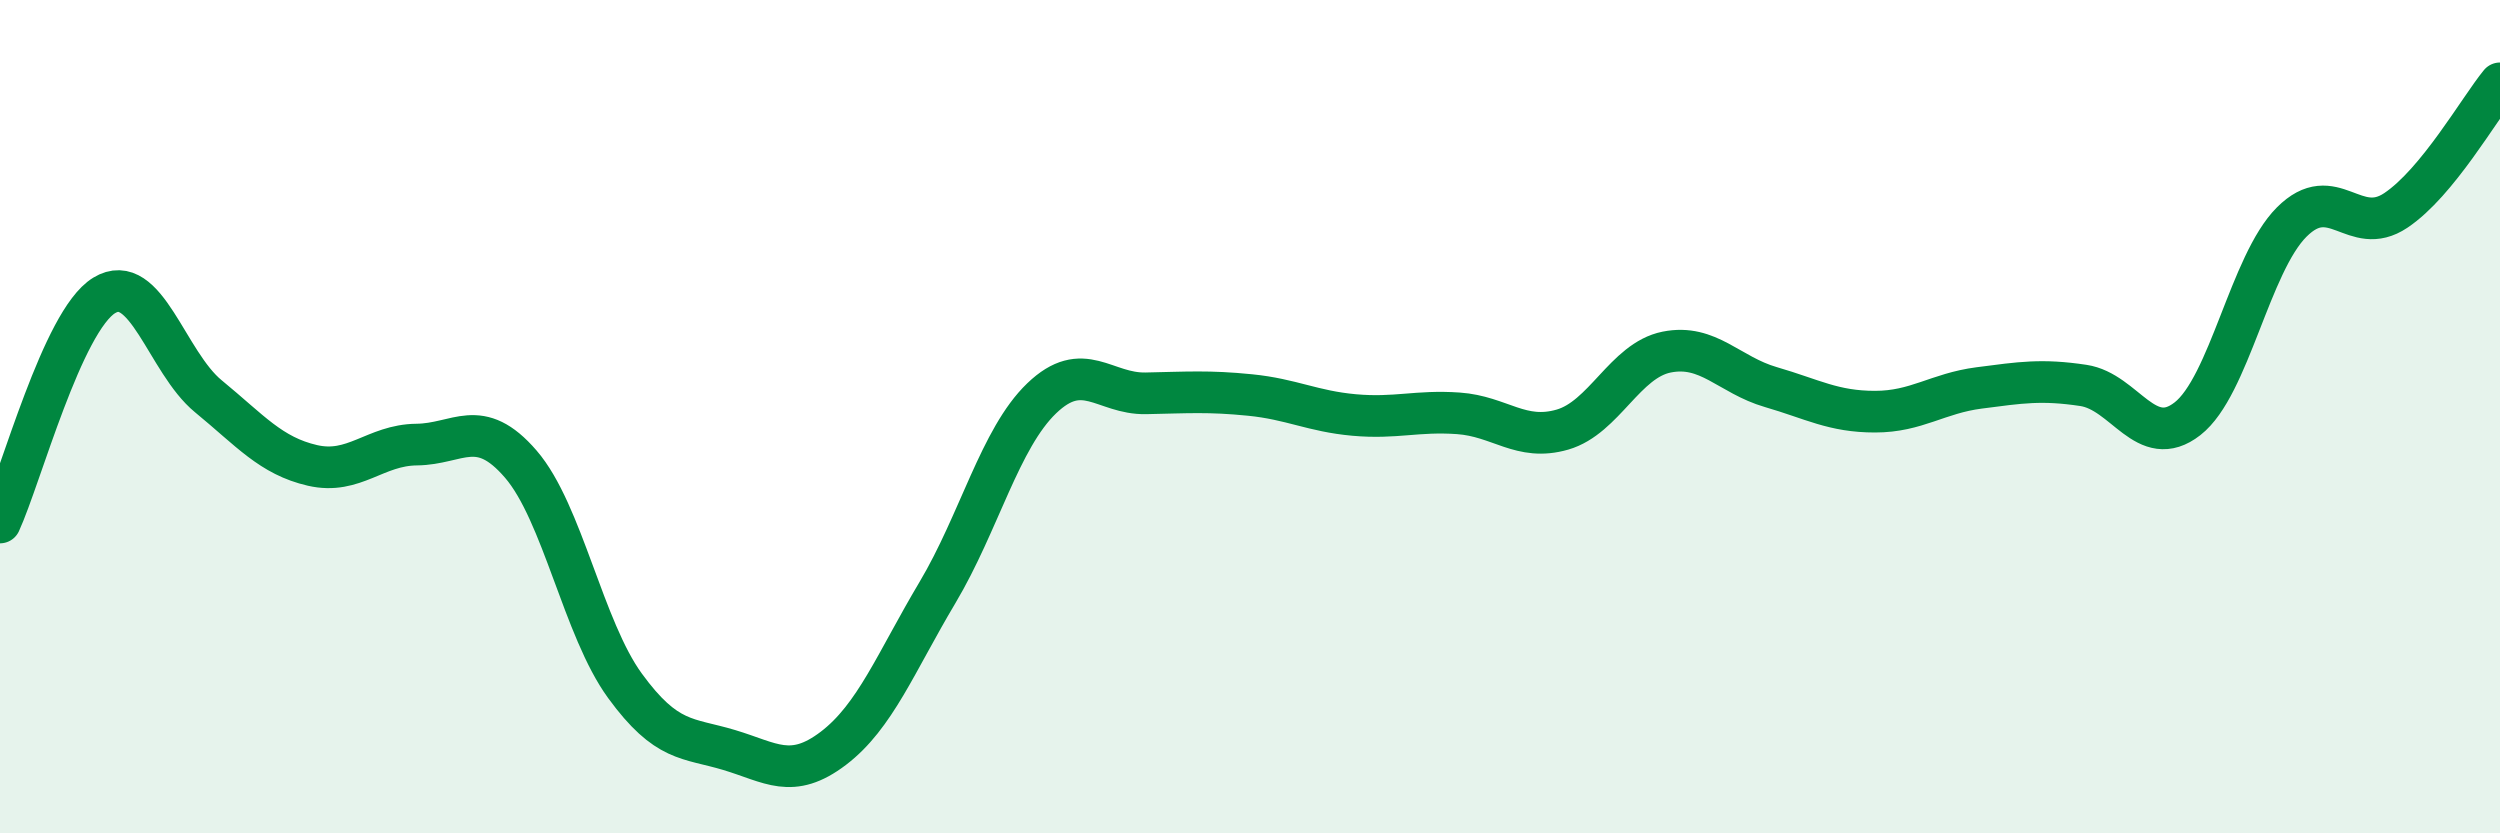
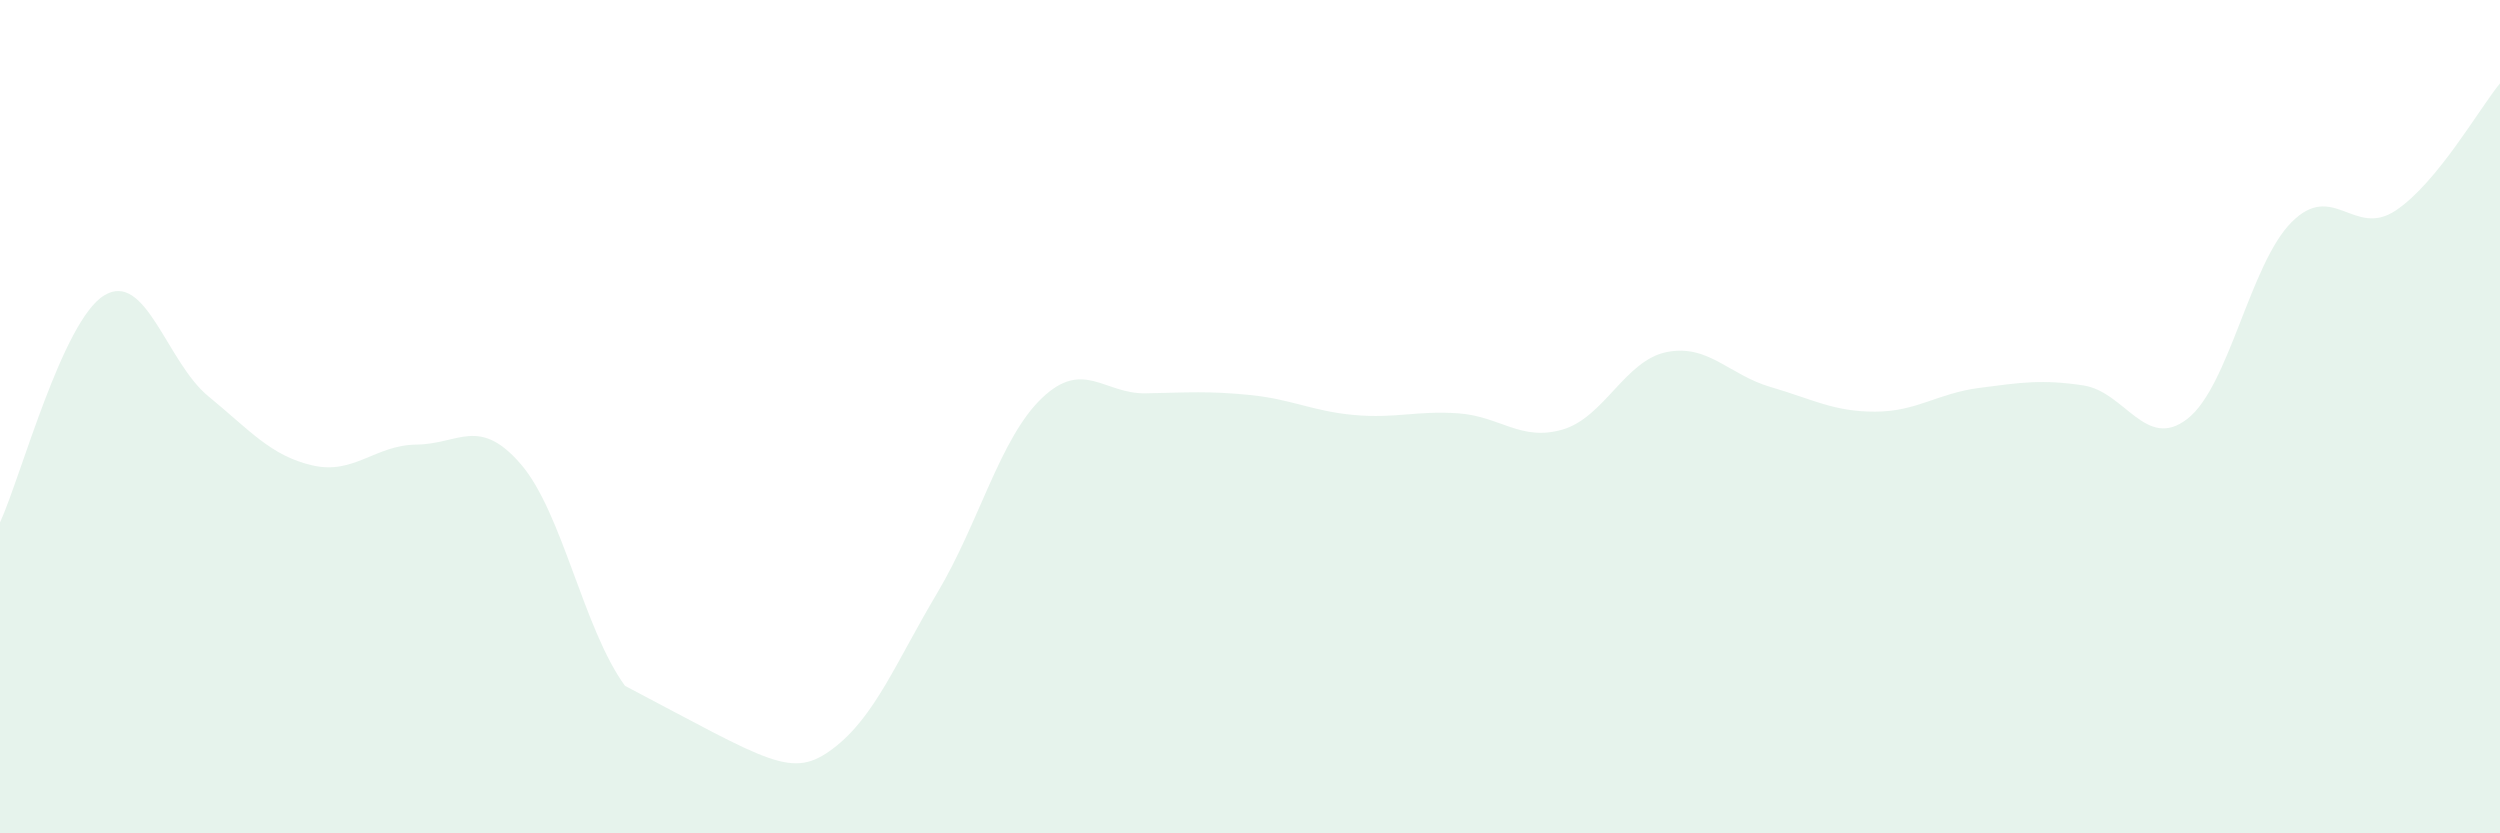
<svg xmlns="http://www.w3.org/2000/svg" width="60" height="20" viewBox="0 0 60 20">
-   <path d="M 0,12.54 C 0.5,11.45 1.5,7.7 2.5,7.09 C 3.5,6.48 4,8.69 5,9.51 C 6,10.33 6.5,10.94 7.5,11.17 C 8.5,11.4 9,10.68 10,10.67 C 11,10.66 11.5,9.98 12.5,11.14 C 13.5,12.3 14,15.09 15,16.46 C 16,17.83 16.5,17.7 17.5,18 C 18.5,18.3 19,18.72 20,17.96 C 21,17.2 21.5,15.9 22.5,14.22 C 23.5,12.54 24,10.52 25,9.56 C 26,8.6 26.5,9.46 27.5,9.44 C 28.5,9.42 29,9.38 30,9.48 C 31,9.58 31.5,9.87 32.5,9.96 C 33.5,10.05 34,9.85 35,9.92 C 36,9.99 36.5,10.6 37.5,10.31 C 38.5,10.02 39,8.65 40,8.45 C 41,8.25 41.5,9 42.5,9.29 C 43.5,9.58 44,9.88 45,9.88 C 46,9.88 46.5,9.44 47.5,9.31 C 48.5,9.18 49,9.1 50,9.25 C 51,9.4 51.5,10.83 52.5,10.05 C 53.5,9.27 54,6.33 55,5.33 C 56,4.33 56.5,5.72 57.5,5.05 C 58.5,4.38 59.5,2.61 60,2L60 20L0 20Z" fill="#008740" opacity="0.1" stroke-linecap="round" stroke-linejoin="round" />
-   <path d="M 0,12.54 C 0.5,11.45 1.5,7.7 2.5,7.09 C 3.5,6.48 4,8.69 5,9.51 C 6,10.33 6.5,10.94 7.5,11.17 C 8.5,11.4 9,10.68 10,10.67 C 11,10.66 11.5,9.98 12.5,11.14 C 13.5,12.3 14,15.09 15,16.46 C 16,17.83 16.5,17.7 17.5,18 C 18.5,18.3 19,18.72 20,17.96 C 21,17.2 21.5,15.9 22.5,14.22 C 23.5,12.54 24,10.52 25,9.56 C 26,8.6 26.5,9.46 27.5,9.44 C 28.5,9.42 29,9.38 30,9.48 C 31,9.58 31.5,9.87 32.5,9.96 C 33.5,10.05 34,9.85 35,9.92 C 36,9.99 36.5,10.6 37.5,10.31 C 38.5,10.02 39,8.65 40,8.45 C 41,8.25 41.5,9 42.5,9.29 C 43.5,9.58 44,9.88 45,9.88 C 46,9.88 46.5,9.44 47.5,9.31 C 48.5,9.18 49,9.1 50,9.25 C 51,9.4 51.5,10.83 52.5,10.05 C 53.5,9.27 54,6.33 55,5.33 C 56,4.33 56.5,5.72 57.5,5.05 C 58.5,4.38 59.5,2.61 60,2" stroke="#008740" stroke-width="1" fill="none" stroke-linecap="round" stroke-linejoin="round" />
+   <path d="M 0,12.54 C 0.5,11.45 1.5,7.7 2.5,7.09 C 3.5,6.48 4,8.69 5,9.51 C 6,10.33 6.5,10.94 7.5,11.17 C 8.5,11.4 9,10.68 10,10.67 C 11,10.66 11.5,9.98 12.5,11.14 C 13.5,12.3 14,15.09 15,16.46 C 18.5,18.3 19,18.72 20,17.96 C 21,17.2 21.5,15.9 22.5,14.22 C 23.5,12.54 24,10.52 25,9.56 C 26,8.6 26.5,9.46 27.5,9.44 C 28.5,9.42 29,9.38 30,9.48 C 31,9.58 31.5,9.87 32.5,9.96 C 33.5,10.05 34,9.85 35,9.92 C 36,9.99 36.5,10.6 37.5,10.31 C 38.5,10.02 39,8.65 40,8.45 C 41,8.25 41.5,9 42.5,9.29 C 43.5,9.58 44,9.88 45,9.88 C 46,9.88 46.5,9.44 47.5,9.31 C 48.5,9.18 49,9.1 50,9.25 C 51,9.4 51.5,10.83 52.5,10.05 C 53.5,9.27 54,6.33 55,5.33 C 56,4.33 56.5,5.72 57.5,5.05 C 58.5,4.38 59.5,2.61 60,2L60 20L0 20Z" fill="#008740" opacity="0.1" stroke-linecap="round" stroke-linejoin="round" />
</svg>